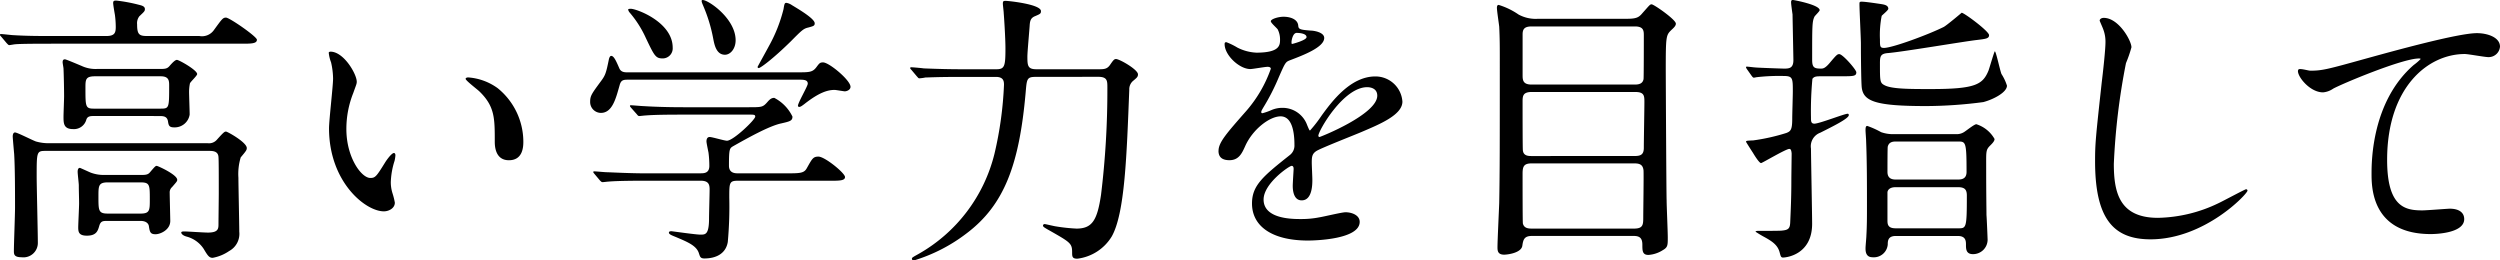
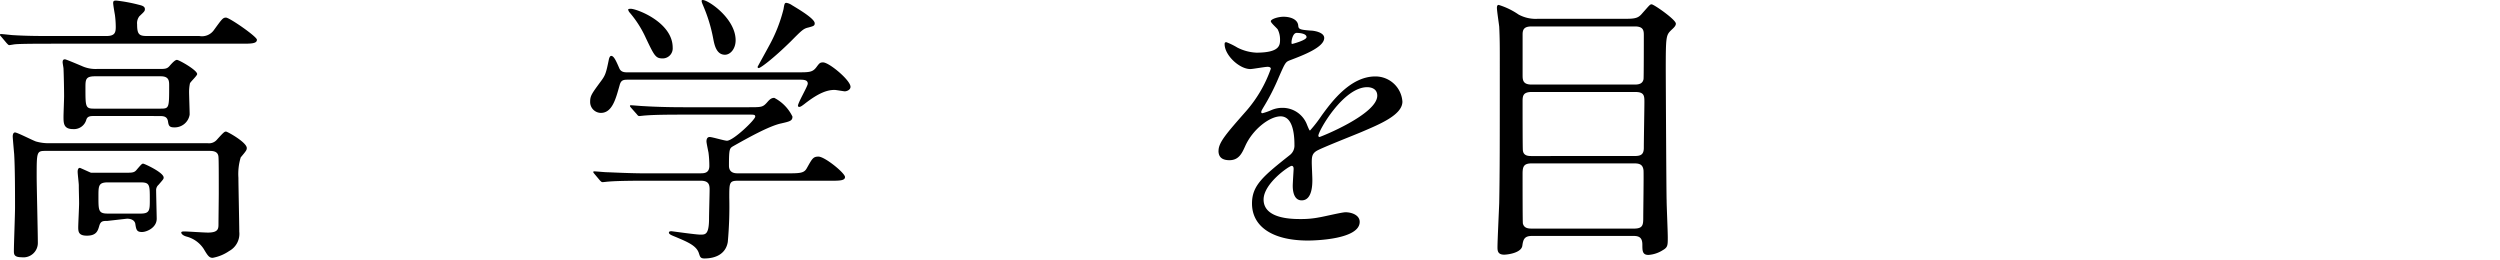
<svg xmlns="http://www.w3.org/2000/svg" width="336" height="35" viewBox="0 0 336 35">
  <g id="txt_04_04高い学力を目指して" transform="translate(0 0)">
-     <path id="パス_19551" data-name="パス 19551" d="M26.808,4.813a1.953,1.953,0,0,0,1.94-.8c1.086-1.487,1.2-1.676,1.629-1.676.465,0,4.152,2.552,4.152,2.973,0,.534-.777.534-2.1.534H6.984c-3.415,0-4.54.037-4.926.076-.116,0-.7.114-.815.114S1.049,5.92.892,5.767L.155,4.889C0,4.736,0,4.7,0,4.662a.1.1,0,0,1,.118-.116c.272,0,1.474.152,1.705.152,1.9.114,3.532.114,5.355.114h7.1c1.164,0,1.28-.457,1.28-1.258a12.4,12.4,0,0,0-.116-1.6C15.4,1.725,15.209.621,15.209.391c0-.3.115-.343.425-.343a21.46,21.46,0,0,1,2.909.534c.428.114.931.191.931.61,0,.267-.078.343-.737.955a1.525,1.525,0,0,0-.309,1.1c0,1.336.272,1.563,1.317,1.563ZM6.129,20.251c-1.2,0-1.2.114-1.2,3.47,0,1.256.157,7.471.157,8.881a1.936,1.936,0,0,1-2.174,1.944c-1.046,0-1.046-.419-1.046-.877,0-.839.154-4.842.154-5.757,0-2.095,0-5.258-.116-7.241-.037-.383-.194-2.174-.194-2.365,0-.152.04-.534.31-.534.312,0,2.366,1.067,2.832,1.22a6.254,6.254,0,0,0,1.67.229H27.933a1.394,1.394,0,0,0,1.241-.5c.892-.991,1.009-1.067,1.2-1.067s2.793,1.448,2.793,2.211c0,.268-.078.381-.815,1.259a7.678,7.678,0,0,0-.309,2.743c0,1.031.115,6.1.115,7.244A2.625,2.625,0,0,1,30.8,33.708a5.715,5.715,0,0,1-2.211.915c-.465,0-.659-.267-1.2-1.182a3.94,3.94,0,0,0-2.329-1.677c-.543-.152-.7-.421-.7-.534,0-.154.272-.154.425-.154.39,0,2.639.154,3.144.154,1.435,0,1.435-.534,1.435-1.182,0-.572.039-3.394.039-4.04,0-2.708,0-4.385-.039-4.919-.039-.839-.815-.839-1.319-.839Zm6.557-4.688c-.5,0-.931,0-1.086.5a1.722,1.722,0,0,1-1.784,1.258c-1.28,0-1.28-.8-1.28-1.677,0-.381.078-2.325.078-2.744,0-.915-.039-2.86-.078-3.7,0-.114-.118-.724-.118-.839,0-.152,0-.419.312-.419.155,0,2.017.8,2.211.877a4.443,4.443,0,0,0,2.134.418H21.61c.659,0,.891-.075,1.162-.381.428-.494.777-.837,1.009-.837.272,0,2.717,1.371,2.717,1.906,0,.229-.892,1.028-.971,1.258a5.839,5.839,0,0,0-.115,1.143c0,.418.078,2.554.078,3.049a2.033,2.033,0,0,1-2.095,1.715c-.659,0-.737-.267-.816-.8-.115-.724-.658-.724-1.24-.724Zm1.746,14.1c-.582,0-.892,0-1.086.648-.194.685-.388,1.334-1.668,1.334-1.086,0-1.164-.5-1.164-1.107,0-.457.116-2.743.116-3.24,0-.761-.039-1.6-.039-2.439,0-.227-.155-1.525-.155-1.791,0-.227.039-.534.31-.534.039,0,1.358.61,1.474.65a5.044,5.044,0,0,0,1.823.3h4.965c.7,0,.931-.076,1.2-.419.621-.724.7-.8.855-.8s2.754,1.183,2.754,1.868c0,.191-.04.23-.7.991a.944.944,0,0,0-.31.764c0,.341.078,3.583.078,3.774,0,1.22-1.358,1.791-1.978,1.791-.7,0-.777-.3-.894-1.067-.037-.343-.349-.724-1.123-.724ZM12.764,10.225c-1.28,0-1.28.459-1.28,1.564,0,2.516,0,2.783,1.125,2.783H21.57c1.165,0,1.165-.076,1.165-3.089,0-.608,0-1.258-1.125-1.258ZM14.51,24.482c-1.28,0-1.28.457-1.28,1.906,0,1.906,0,2.289,1.28,2.289h4.385c1.24,0,1.24-.457,1.24-1.907,0-1.942,0-2.287-1.24-2.287Z" transform="translate(0 0.029)" />
-     <path id="パス_19552" data-name="パス 19552" d="M31.1,8.332c0,.3-.078.415-.465,1.509a13.006,13.006,0,0,0-.931,4.867c0,3.809,2.017,6.563,3.22,6.563.659,0,.815-.189,1.98-2.074.231-.377.891-1.282,1.2-1.282.115,0,.192.151.192.3a4.578,4.578,0,0,1-.115.754,10.273,10.273,0,0,0-.506,2.866,4.9,4.9,0,0,0,.234,1.509,9.442,9.442,0,0,1,.309,1.245c0,.754-.815,1.169-1.474,1.169-2.483,0-7.372-3.96-7.372-11.164,0-1.056.545-5.7.545-6.676a10.205,10.205,0,0,0-.272-2.189,4.893,4.893,0,0,1-.31-1.282c0-.113.155-.151.233-.151,1.784,0,3.53,3.017,3.53,4.036M50.034,9.2A9.284,9.284,0,0,1,53.488,16.4c0,.717-.079,2.489-1.94,2.489-1.9,0-1.9-2.037-1.9-2.527,0-3.132,0-4.714-2.056-6.715-.31-.3-1.862-1.469-1.862-1.7,0-.112.155-.189.349-.189A7.694,7.694,0,0,1,50.034,9.2" transform="translate(16.849 2.647)" />
+     <path id="パス_19551" data-name="パス 19551" d="M26.808,4.813a1.953,1.953,0,0,0,1.94-.8c1.086-1.487,1.2-1.676,1.629-1.676.465,0,4.152,2.552,4.152,2.973,0,.534-.777.534-2.1.534H6.984c-3.415,0-4.54.037-4.926.076-.116,0-.7.114-.815.114S1.049,5.92.892,5.767L.155,4.889C0,4.736,0,4.7,0,4.662a.1.1,0,0,1,.118-.116c.272,0,1.474.152,1.705.152,1.9.114,3.532.114,5.355.114h7.1c1.164,0,1.28-.457,1.28-1.258a12.4,12.4,0,0,0-.116-1.6C15.4,1.725,15.209.621,15.209.391c0-.3.115-.343.425-.343a21.46,21.46,0,0,1,2.909.534c.428.114.931.191.931.61,0,.267-.078.343-.737.955a1.525,1.525,0,0,0-.309,1.1c0,1.336.272,1.563,1.317,1.563ZM6.129,20.251c-1.2,0-1.2.114-1.2,3.47,0,1.256.157,7.471.157,8.881a1.936,1.936,0,0,1-2.174,1.944c-1.046,0-1.046-.419-1.046-.877,0-.839.154-4.842.154-5.757,0-2.095,0-5.258-.116-7.241-.037-.383-.194-2.174-.194-2.365,0-.152.04-.534.31-.534.312,0,2.366,1.067,2.832,1.22a6.254,6.254,0,0,0,1.67.229H27.933a1.394,1.394,0,0,0,1.241-.5c.892-.991,1.009-1.067,1.2-1.067s2.793,1.448,2.793,2.211c0,.268-.078.381-.815,1.259a7.678,7.678,0,0,0-.309,2.743c0,1.031.115,6.1.115,7.244A2.625,2.625,0,0,1,30.8,33.708a5.715,5.715,0,0,1-2.211.915c-.465,0-.659-.267-1.2-1.182a3.94,3.94,0,0,0-2.329-1.677c-.543-.152-.7-.421-.7-.534,0-.154.272-.154.425-.154.39,0,2.639.154,3.144.154,1.435,0,1.435-.534,1.435-1.182,0-.572.039-3.394.039-4.04,0-2.708,0-4.385-.039-4.919-.039-.839-.815-.839-1.319-.839Zm6.557-4.688c-.5,0-.931,0-1.086.5a1.722,1.722,0,0,1-1.784,1.258c-1.28,0-1.28-.8-1.28-1.677,0-.381.078-2.325.078-2.744,0-.915-.039-2.86-.078-3.7,0-.114-.118-.724-.118-.839,0-.152,0-.419.312-.419.155,0,2.017.8,2.211.877a4.443,4.443,0,0,0,2.134.418H21.61c.659,0,.891-.075,1.162-.381.428-.494.777-.837,1.009-.837.272,0,2.717,1.371,2.717,1.906,0,.229-.892,1.028-.971,1.258a5.839,5.839,0,0,0-.115,1.143c0,.418.078,2.554.078,3.049a2.033,2.033,0,0,1-2.095,1.715c-.659,0-.737-.267-.816-.8-.115-.724-.658-.724-1.24-.724Zm1.746,14.1c-.582,0-.892,0-1.086.648-.194.685-.388,1.334-1.668,1.334-1.086,0-1.164-.5-1.164-1.107,0-.457.116-2.743.116-3.24,0-.761-.039-1.6-.039-2.439,0-.227-.155-1.525-.155-1.791,0-.227.039-.534.31-.534.039,0,1.358.61,1.474.65h4.965c.7,0,.931-.076,1.2-.419.621-.724.7-.8.855-.8s2.754,1.183,2.754,1.868c0,.191-.04.23-.7.991a.944.944,0,0,0-.31.764c0,.341.078,3.583.078,3.774,0,1.22-1.358,1.791-1.978,1.791-.7,0-.777-.3-.894-1.067-.037-.343-.349-.724-1.123-.724ZM12.764,10.225c-1.28,0-1.28.459-1.28,1.564,0,2.516,0,2.783,1.125,2.783H21.57c1.165,0,1.165-.076,1.165-3.089,0-.608,0-1.258-1.125-1.258ZM14.51,24.482c-1.28,0-1.28.457-1.28,1.906,0,1.906,0,2.289,1.28,2.289h4.385c1.24,0,1.24-.457,1.24-1.907,0-1.942,0-2.287-1.24-2.287Z" transform="translate(0 0.029)" />
    <path id="パス_19553" data-name="パス 19553" d="M76.986,9.72c1.513,0,1.978,0,2.483-.648.427-.57.5-.685.931-.685.815,0,3.687,2.4,3.687,3.278,0,.419-.506.61-.777.61-.116,0-1.2-.191-1.358-.191-.931,0-2.095.341-4.073,1.906-.31.227-.5.381-.7.381a.168.168,0,0,1-.157-.154c0-.418,1.321-2.63,1.321-2.973,0-.494-.5-.534-1.049-.534h-23c-.7,0-1.047,0-1.243.764-.5,1.752-.968,3.7-2.52,3.7a1.462,1.462,0,0,1-1.437-1.488c0-.8.194-1.066,1.4-2.706.661-.875.737-1.142,1.127-3.05.037-.114.115-.418.309-.418.351,0,.659.685,1.088,1.676.233.534.737.534,1.123.534ZM63.912,23.292c.465,0,1.2,0,1.2-.991A13.894,13.894,0,0,0,65,20.51c-.116-.572-.272-1.336-.272-1.487,0-.114,0-.61.428-.61.347,0,1.977.5,2.326.5.853,0,3.8-2.821,3.8-3.242,0-.265-.194-.265-.737-.265H61.429c-.931,0-3.569,0-4.888.114-.155,0-.7.076-.855.076-.115,0-.192-.076-.309-.229l-.777-.878c-.154-.191-.154-.191-.154-.267s.078-.075.116-.075c.272,0,1.435.114,1.707.114,1.125.076,3.142.151,5.353.151h8.768c1.746,0,1.9,0,2.483-.648.386-.457.621-.61.97-.61a5.541,5.541,0,0,1,2.442,2.516c0,.573-.348.65-1.511.916-1.629.341-4.54,1.982-6.441,3.05-.5.3-.582.343-.582,2.63,0,1.029.853,1.029,1.243,1.029h6.711c1.589,0,2.134-.038,2.483-.648.737-1.3.852-1.6,1.59-1.6.853,0,3.57,2.211,3.57,2.745,0,.5-.777.5-2.058.5H68.918c-1.125,0-1.125.307-1.125,2.249a52.824,52.824,0,0,1-.2,5.986c-.272,1.6-1.628,2.209-3.142,2.209-.543,0-.582-.227-.737-.685-.31-1.031-1.513-1.525-3.142-2.213-.465-.189-.892-.343-.892-.57,0-.191.231-.191.349-.191.078,0,3.258.457,3.879.457.659,0,1.125,0,1.164-1.946,0-.837.079-3.544.079-4.117,0-.648-.118-1.182-1.2-1.182H56.5c-.931,0-3.57,0-4.928.116-.116,0-.659.075-.815.075-.116,0-.194-.075-.348-.229l-.737-.877c-.155-.191-.155-.191-.155-.267s.078-.076.115-.076c.272,0,1.437.116,1.708.116,1.123.037,3.142.151,5.352.151ZM54.563,1.181c.774,0,5.625,1.792,5.625,5.222a1.354,1.354,0,0,1-1.319,1.45c-.971,0-1.125-.307-2.289-2.746A14.231,14.231,0,0,0,54.329,1.6c-.037-.076-.154-.267-.116-.343s.273-.076.351-.076M68.646,5.413c0,1.144-.7,1.944-1.437,1.944-1.2,0-1.435-1.449-1.59-2.249A20.733,20.733,0,0,0,64.3.8c-.039-.114-.31-.648-.194-.762.349-.383,4.54,2.249,4.54,5.375M79.275,3.125c0,.343-.155.381-.853.572-.661.152-.853.343-2.366,1.868-2.405,2.363-4.075,3.583-4.306,3.583A.167.167,0,0,1,71.593,9c0-.037,1.359-2.476,1.514-2.783a20.215,20.215,0,0,0,1.978-4.994c.115-.724.155-.84.386-.84a1.792,1.792,0,0,1,.739.307c1.009.61,3.065,1.83,3.065,2.44" transform="translate(30.222 0)" />
-     <path id="パス_19554" data-name="パス 19554" d="M92.592,10.289c-1.2,0-1.2.267-1.358,2.1-.852,9.685-2.871,15.1-7.913,18.912a22.239,22.239,0,0,1-7.1,3.658c-.157,0-.273-.076-.273-.227s.079-.191.894-.648a21.327,21.327,0,0,0,10.2-13.459,48.77,48.77,0,0,0,1.28-9.264c0-.457-.039-1.069-1.086-1.069H82.66c-3.373,0-4.5.078-4.886.078a6.261,6.261,0,0,1-.816.113c-.155,0-.192-.113-.349-.267l-.737-.877c-.154-.151-.154-.191-.154-.229,0-.076.039-.113.116-.113.272,0,1.474.113,1.705.151,1.9.076,3.493.116,5.316.116h4.422c1.125,0,1.241-.383,1.241-2.783,0-1.45-.194-4.348-.233-4.767,0-.192-.115-1.067-.115-1.258,0-.343.076-.383.386-.383.388,0,4.734.457,4.734,1.374,0,.342-.078.381-.892.724-.466.229-.582.572-.622,1.182-.037.648-.309,3.584-.309,4.193,0,1.22.037,1.717,1.2,1.717h8.5c.7,0,1.047-.076,1.4-.573.465-.685.582-.8.815-.8.466,0,2.948,1.411,2.948,2.059,0,.343-.155.457-.7.915A1.463,1.463,0,0,0,105.162,12c-.347,8.77-.582,16.623-2.366,19.751a6.3,6.3,0,0,1-4.616,2.974c-.7,0-.7-.307-.7-.877,0-1.182-.272-1.336-2.948-2.861-.892-.494-.968-.57-.968-.724a.217.217,0,0,1,.231-.191c.116,0,1.2.267,1.437.3a24.032,24.032,0,0,0,2.832.307c2.134,0,2.793-1.145,3.3-4.538a115.733,115.733,0,0,0,.853-14.412c0-.915,0-1.449-1.241-1.449Z" transform="translate(46.614 0.044)" />
    <path id="パス_19555" data-name="パス 19555" d="M101.366,19.414c0-1.141,1.088-2.357,3.726-5.36a17.4,17.4,0,0,0,3.3-5.665c0-.23-.272-.266-.427-.266-.388,0-1.978.3-2.327.3-1.474,0-3.454-1.861-3.454-3.346,0-.112,0-.266.234-.266a9.035,9.035,0,0,1,1.474.722,6.225,6.225,0,0,0,2.56.686c3.181,0,3.181-1.028,3.181-1.788a3,3,0,0,0-.31-1.331c-.116-.19-.931-.874-.931-1.1,0-.3,1.009-.608,1.707-.608.931,0,1.9.342,1.978,1.179.039.5.194.57,1.746.686.272,0,1.746.189,1.746.988,0,1.255-2.83,2.319-4.616,3-.582.23-.621.306-1.474,2.243A29.19,29.19,0,0,1,107.38,13.6c-.194.342-.272.456-.272.608a.14.14,0,0,0,.155.152,7.853,7.853,0,0,0,1.2-.418,3.688,3.688,0,0,1,1.513-.306,3.506,3.506,0,0,1,3.3,2.321c.272.646.31.722.39.722a17.977,17.977,0,0,0,1.589-2.055c1.28-1.747,3.8-5.208,7.178-5.208a3.626,3.626,0,0,1,3.646,3.385c0,1.787-3.065,3.041-5.47,4.068-.97.418-5.355,2.129-6.053,2.547-.619.38-.659.8-.659,1.6,0,.342.078,1.937.078,2.279,0,.608,0,2.775-1.435,2.775-1.047,0-1.2-1.255-1.2-1.939,0-.38.118-2.205.118-2.243,0-.15,0-.456-.272-.456-.312,0-3.764,2.359-3.764,4.526,0,2.623,3.879,2.623,5,2.623a12.334,12.334,0,0,0,2.483-.228c.543-.076,3.026-.684,3.532-.684.815,0,1.9.379,1.9,1.291,0,2.359-6.014,2.511-6.944,2.511-4.928,0-7.529-1.979-7.529-4.98,0-2.433,1.476-3.651,5.122-6.541a1.605,1.605,0,0,0,.582-1.331c0-1.711-.31-3.84-1.862-3.84-1.474,0-3.763,1.749-4.771,4.03-.427.95-.853,1.863-2.1,1.863-.737,0-1.474-.228-1.474-1.255m9.893-14.371c.078,0,1.941-.5,1.941-.914,0-.494-.971-.57-1.321-.57-.543,0-.7,1.064-.7,1.218s0,.266.076.266m3.53,12.318c0,.076.039.19.157.19S122.7,14.51,122.7,12c0-.95-.852-1.141-1.356-1.141-3.221,0-6.557,5.893-6.557,6.5" transform="translate(62.405 0.858)" />
    <path id="パス_19556" data-name="パス 19556" d="M129.217,31.49c-1.049,0-1.165.533-1.28,1.333-.157.951-1.98,1.181-2.445,1.181-.853,0-.892-.533-.892-.991,0-.838.2-4.993.233-5.943.078-4.307.078-7.659.078-19.129,0-1.867,0-3.008-.078-4.572-.037-.381-.309-2.134-.309-2.553,0-.152.037-.379.231-.379a9.644,9.644,0,0,1,2.677,1.294,4.823,4.823,0,0,0,2.638.571h11.911c1.321,0,1.629-.19,2.135-.8.891-.991.968-1.143,1.2-1.143.309,0,3.257,2.059,3.257,2.591,0,.229-.116.419-.582.838-.737.724-.774.8-.774,5.448,0,.533.076,16.462.116,17.453,0,.724.155,4.189.155,4.991,0,1.067,0,1.333-.661,1.714a4.092,4.092,0,0,1-1.94.646c-.815,0-.815-.57-.815-1.37,0-.838-.31-1.181-1.162-1.181Zm-.04-28.158c-.968,0-1.2.381-1.2,1.068V9.886c0,.648.04,1.257,1.2,1.257h13.889c.543,0,1.049-.116,1.164-.724.039-.192.039-5.183.039-5.829s0-1.259-1.2-1.259Zm13.85,17.413c.776,0,1.241-.152,1.241-1.1,0-.991.078-5.3.078-6.172,0-.838-.037-1.333-1.24-1.333H129.217c-1.165,0-1.243.5-1.243,1.257,0,.875,0,6.4.04,6.591.078.762.774.762,1.2.762Zm-.078,9.755c1.2,0,1.243-.5,1.243-1.487s.076-5.561.037-6.324c-.078-.8-.543-.952-1.241-.952H129.217c-1.049,0-1.243.381-1.243,1.372,0,.914,0,6.478.04,6.705.154.611.659.687,1.2.687Z" transform="translate(76.661 0.222)" />
-     <path id="パス_19557" data-name="パス 19557" d="M155.18,10.254c-.582,0-.815.076-1.009.343a46.318,46.318,0,0,0-.194,5.184c0,.5,0,.84.466.84.659,0,4.034-1.334,4.463-1.334.115,0,.154.076.154.189,0,.457-2.171,1.526-3.84,2.363a1.944,1.944,0,0,0-1.241,2.136c0,.915.155,8.843.155,10.1,0,4.117-3.414,4.538-3.918,4.538-.272,0-.31-.191-.427-.611-.234-.991-.892-1.487-1.98-2.095a14.314,14.314,0,0,1-1.28-.764c0-.114.312-.114.349-.114,1.049,0,2.989,0,3.183-.038.853-.075,1.086-.267,1.125-1.066.078-1.831.155-3.394.155-5.757,0-.572.039-3.126.039-3.546-.039-.419-.116-.61-.31-.61-.465,0-3.646,1.906-3.8,1.906-.231,0-.813-.915-1.085-1.372-.078-.113-.933-1.448-.933-1.485,0-.154.118-.154.971-.191a26.9,26.9,0,0,0,4.422-.991c.621-.23.815-.459.815-1.946,0-.57.078-3.086.078-3.621,0-1.792,0-2.1-1.241-2.1a26.73,26.73,0,0,0-3.53.152c-.078,0-.388.076-.465.076-.116,0-.194-.114-.312-.267l-.619-.877c-.118-.191-.118-.191-.118-.229,0-.076,0-.114.118-.114.154,0,1.009.114,1.162.114.312.038,3.493.152,3.84.152.661,0,1.243-.038,1.243-1.144,0-.229-.116-5.986-.116-6.138-.039-.267-.194-1.372-.194-1.6,0-.152,0-.343.233-.343.116,0,3.608.648,3.608,1.372,0,.152-.621.723-.7.877-.31.648-.31,1.182-.31,5.794,0,1.029.272,1.182,1.164,1.182.272,0,.543,0,1.164-.724.931-1.105,1.047-1.22,1.319-1.22.465,0,2.289,2.1,2.289,2.44,0,.5-.348.534-1.746.534Zm22.733-5.529c0,.457-.425.5-1.628.648-1.708.192-10.01,1.6-11.912,1.755-1.085.076-1.125.457-1.125,1.448,0,2.287,0,2.554.582,2.859.933.534,3.415.534,6.286.534,5.974,0,6.944-.61,7.721-2.478.154-.419.774-2.594.853-2.594.155,0,.7,2.594.892,3.051a6.458,6.458,0,0,1,.737,1.563c0,.915-1.864,1.869-3.183,2.211a60.077,60.077,0,0,1-7.643.534c-6.748,0-8.457-.61-8.689-2.478-.076-.572-.116-3.926-.116-5.908,0-.762-.194-4.5-.194-5.336,0-.267.039-.307.31-.307.543,0,2.213.267,2.523.307.465.076,1.046.151,1.046.648,0,.191-.774.8-.891.951a13.251,13.251,0,0,0-.234,3.165c0,.915,0,1.142.545,1.142,1.123,0,5.974-1.792,8.03-2.819.427-.23,2.366-1.869,2.405-1.906.272-.04,3.685,2.476,3.685,3.01m-12.531,26.99c-1.046,0-1.085.65-1.085,1.144a1.877,1.877,0,0,1-2.058,1.715c-.929,0-.929-.877-.929-1.218,0-.268.115-1.448.115-1.679.078-1.372.078-2.516.078-4.117,0-2.86,0-5.834-.115-8.654,0-.229-.078-1.18-.078-1.371,0-.267,0-.611.231-.611a11.539,11.539,0,0,1,1.864.839,4.775,4.775,0,0,0,1.668.267h8.418a1.84,1.84,0,0,0,.97-.227c.31-.154,1.435-1.107,1.747-1.107a4.287,4.287,0,0,1,2.442,1.982c0,.229-.154.459-.582.877-.58.573-.543.8-.543,2.594,0,4.383.04,5.792.04,6.747.037.343.154,3.2.154,3.354a1.956,1.956,0,0,1-1.977,1.907c-.933,0-.933-.724-.933-1.258,0-.459,0-1.183-1.085-1.183Zm8.381-7.585c.659,0,1.125-.229,1.125-1.029,0-4.08-.116-4.08-1.162-4.08h-8.381c-.622,0-.931.23-1.047.688-.04.076-.04,3.126-.04,3.392,0,.608.272,1.029,1.088,1.029Zm0,6.556c1.086,0,1.164,0,1.164-4.383,0-.724-.192-1.144-1.164-1.144h-8.418c-1.009,0-1.088.61-1.088.686v3.735c0,.5,0,1.105,1.088,1.105Z" transform="translate(89.417 0)" />
-     <path id="パス_19558" data-name="パス 19558" d="M179.179,5.441a17.425,17.425,0,0,1-.737,2.129A89.38,89.38,0,0,0,176.811,21.1c0,3.839.737,7.26,5.937,7.26a19.455,19.455,0,0,0,8.146-1.977c.582-.266,3.532-1.862,3.685-1.862a.179.179,0,0,1,.194.19c0,.418-5.741,6.538-13.034,6.538-5.043,0-7.448-2.851-7.448-10.491,0-2.357.076-3.118.891-10.568.155-1.254.506-4.373.506-5.437a4.671,4.671,0,0,0-.351-1.861c-.037-.116-.427-.988-.427-1.028,0-.266.312-.379.543-.379,2.017,0,3.726,3.077,3.726,3.953" transform="translate(107.288 0.917)" />
-     <path id="パス_19559" data-name="パス 19559" d="M192.751,7.8c1.665,0,2.248-.152,7.563-1.631,3.452-.948,12.3-3.414,14.9-3.414,1.361,0,3.1.531,3.1,1.821a1.529,1.529,0,0,1-1.553,1.4c-.5,0-2.714-.417-3.179-.417-4.927,0-10.437,4.44-10.437,14.226,0,6.373,2.444,6.79,4.733,6.79.583,0,3.375-.228,3.687-.228,1.2,0,1.94.493,1.94,1.4,0,2.01-4.269,2.01-4.5,2.01-7.954,0-7.954-6.335-7.954-8.117,0-1.669.039-9.712,5.665-14.605a7.009,7.009,0,0,0,.931-.8c0-.076-.157-.076-.234-.076-2.211,0-10.28,3.376-11.523,4.059a2.828,2.828,0,0,1-1.356.495c-1.94,0-3.764-2.543-3.3-3.074.155-.19,1.321.152,1.516.152" transform="translate(117.685 1.701)" />
  </g>
</svg>